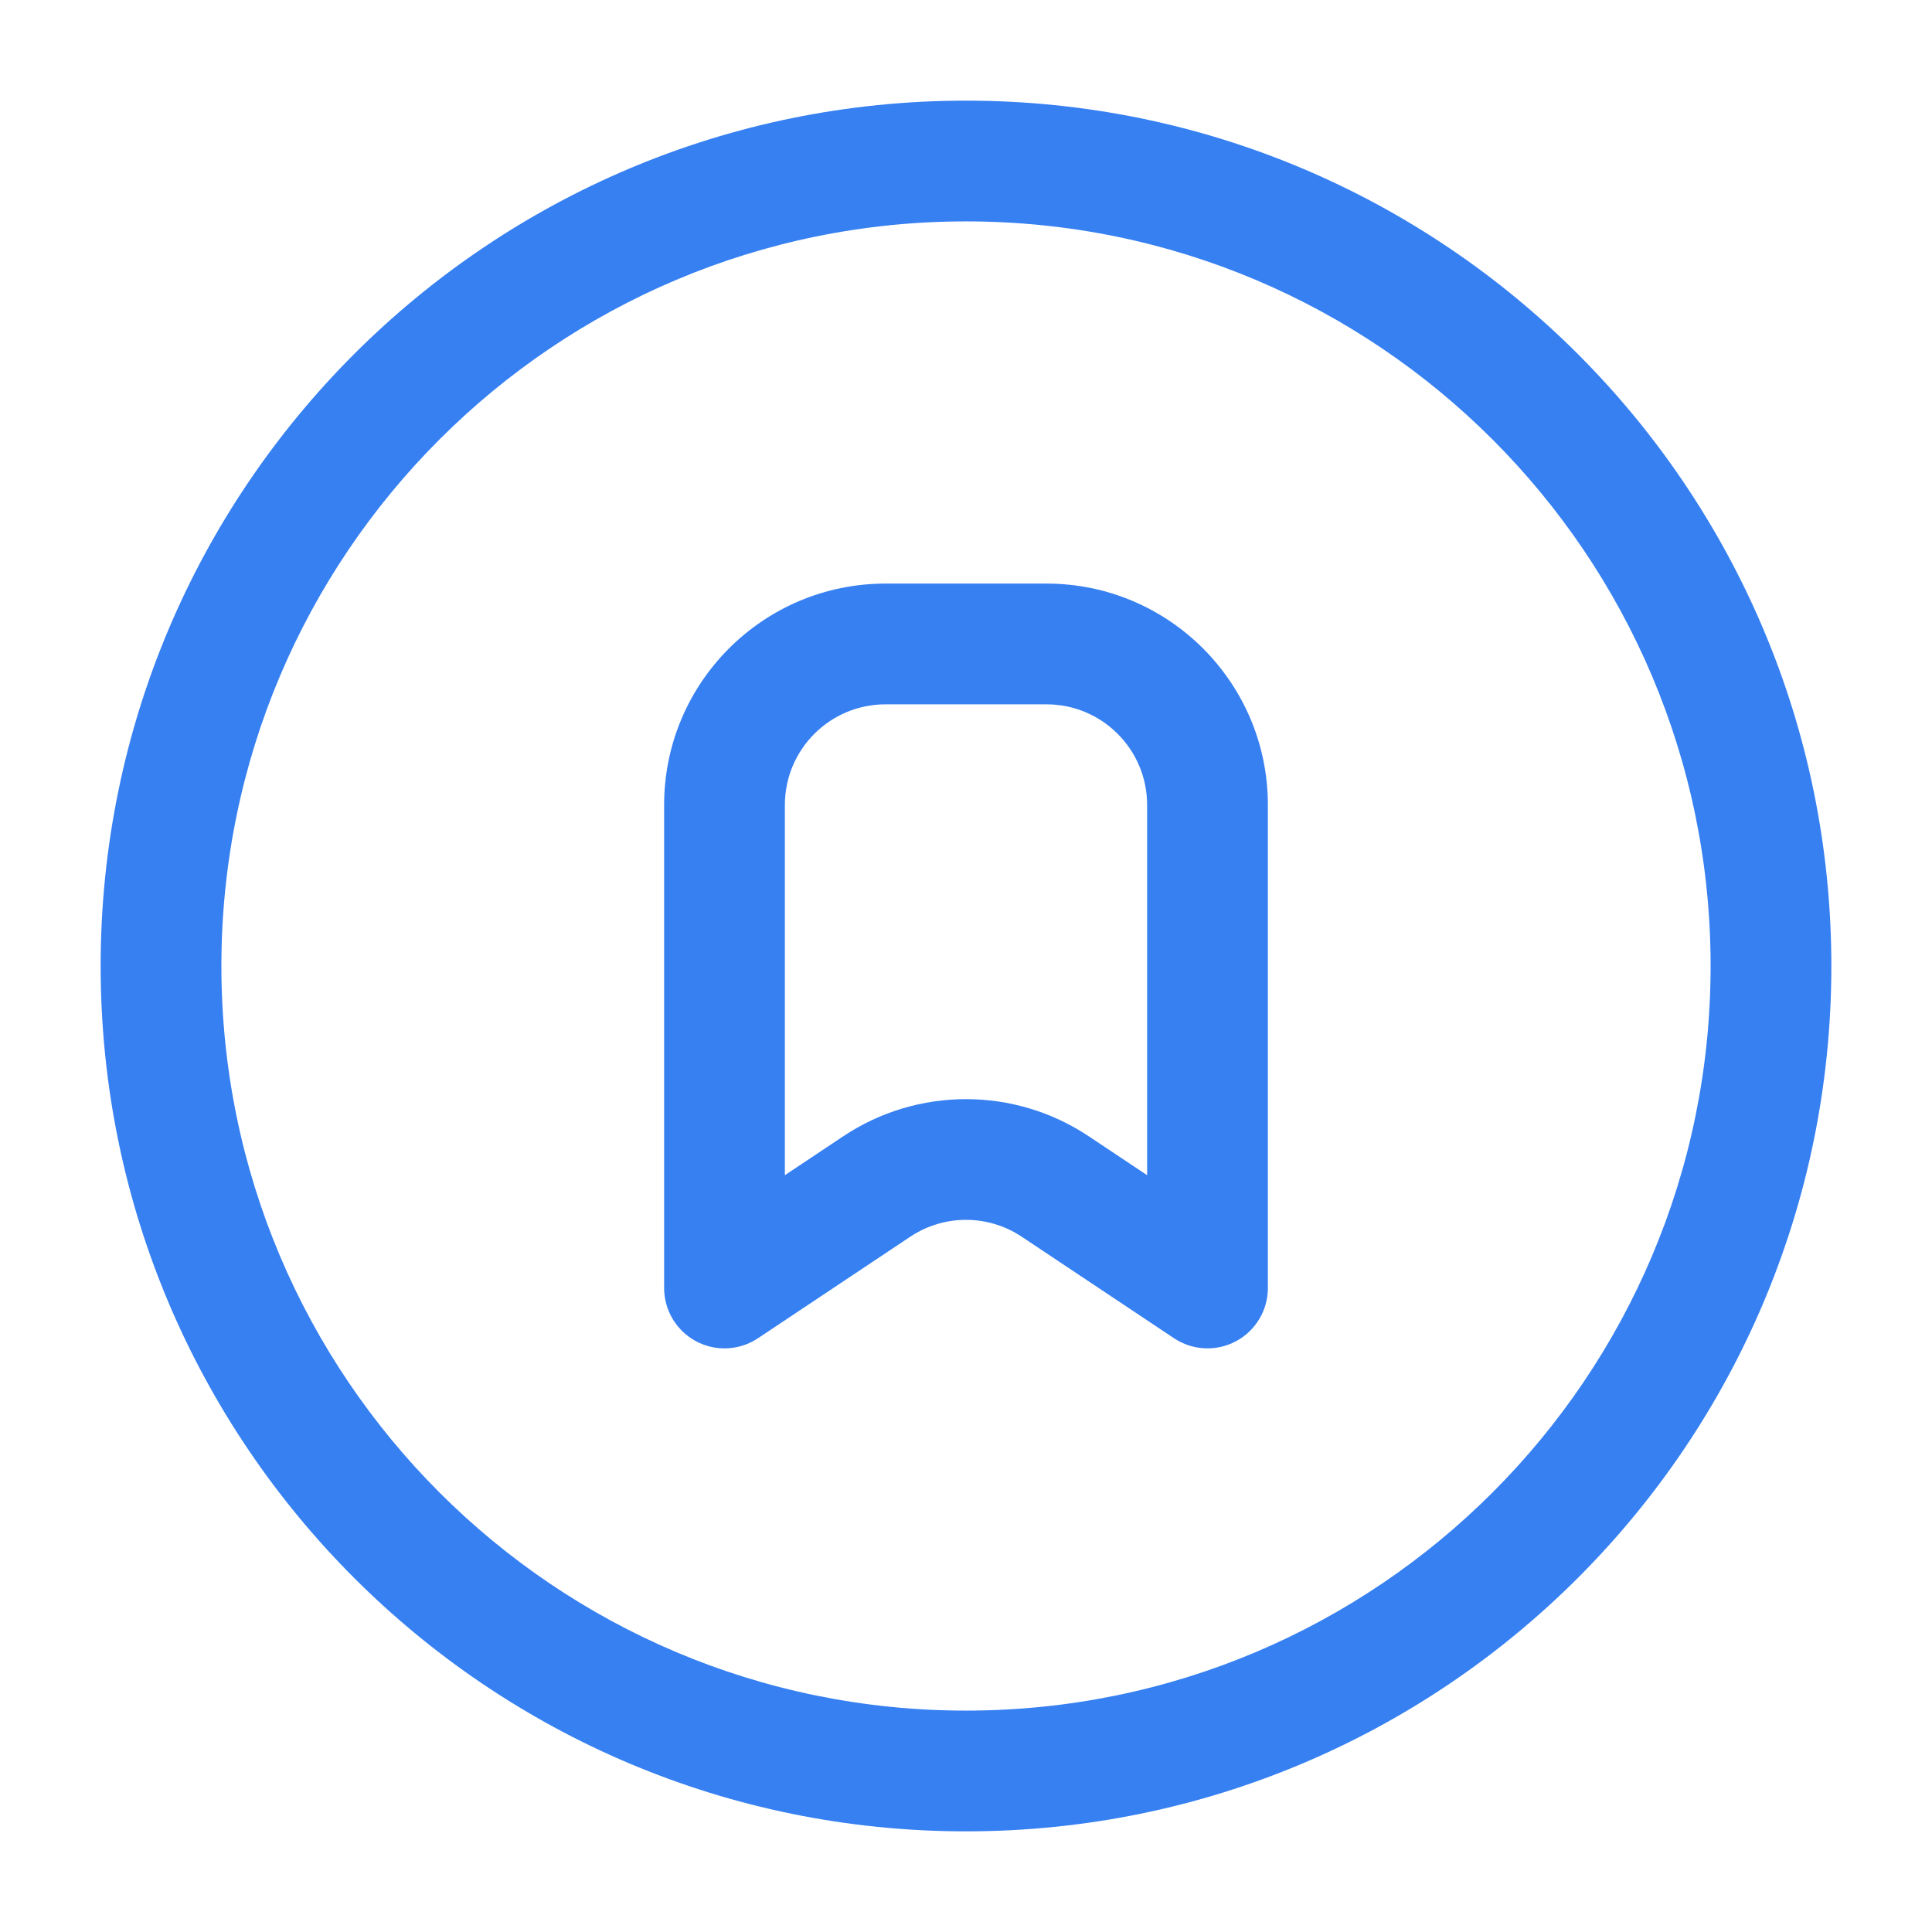
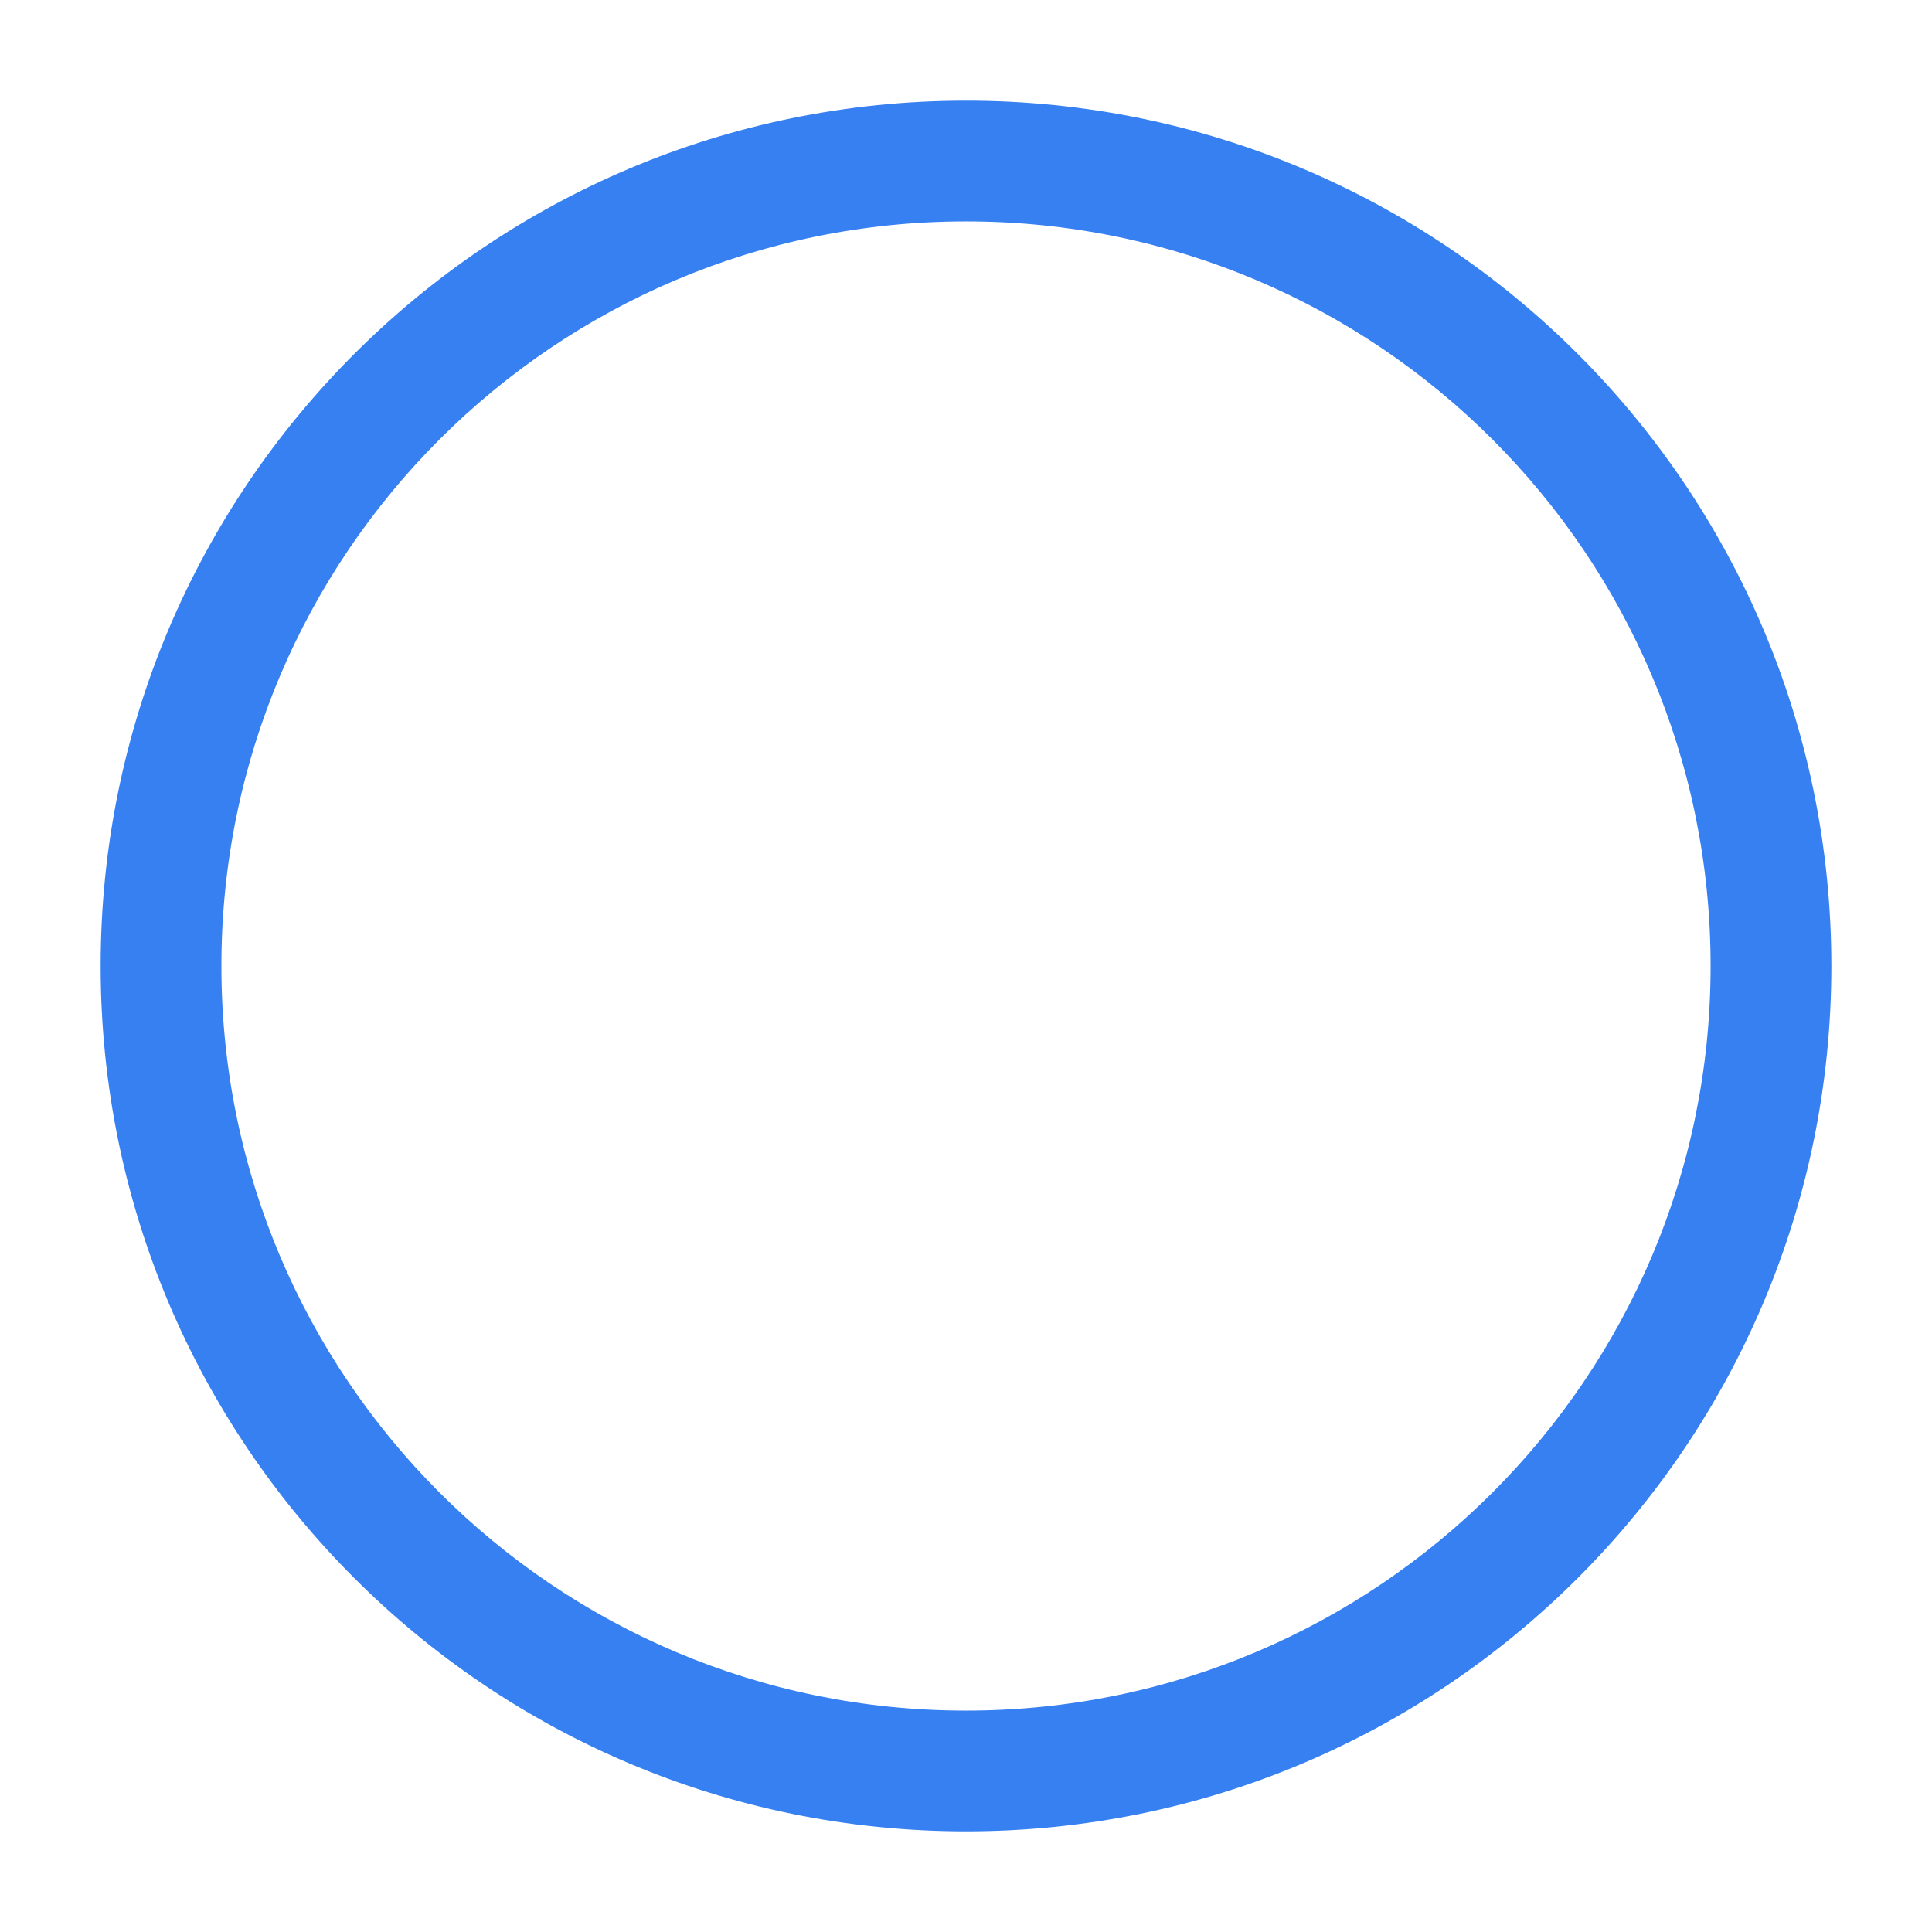
<svg xmlns="http://www.w3.org/2000/svg" width="32" height="32" viewBox="0 0 32 32" fill="none">
-   <path fill-rule="evenodd" clip-rule="evenodd" d="M14.667 11.666C13.746 11.666 13 12.413 13 13.333V19.465L13.966 18.821C15.198 18 16.802 18 18.034 18.821L19 19.465V13.333C19 12.413 18.254 11.666 17.333 11.666H14.667ZM11 13.333C11 11.308 12.642 9.666 14.667 9.666H17.333C19.358 9.666 21 11.308 21 13.333V21.333C21 21.702 20.797 22.041 20.472 22.215C20.147 22.389 19.752 22.37 19.445 22.165L16.924 20.485C16.365 20.111 15.635 20.111 15.075 20.485L12.555 22.165C12.248 22.37 11.853 22.389 11.528 22.215C11.203 22.041 11 21.702 11 21.333V13.333Z" fill="#3680f2" />
  <path fill-rule="evenodd" clip-rule="evenodd" d="M16 3.667C9.188 3.667 3.667 9.188 3.667 16C3.667 22.811 9.188 28.333 16 28.333C22.811 28.333 28.333 22.811 28.333 16C28.333 9.188 22.811 3.667 16 3.667ZM1.667 16C1.667 8.084 8.084 1.667 16 1.667C23.916 1.667 30.333 8.084 30.333 16C30.333 23.916 23.916 30.333 16 30.333C8.084 30.333 1.667 23.916 1.667 16Z" fill="#3680f2" />
</svg>